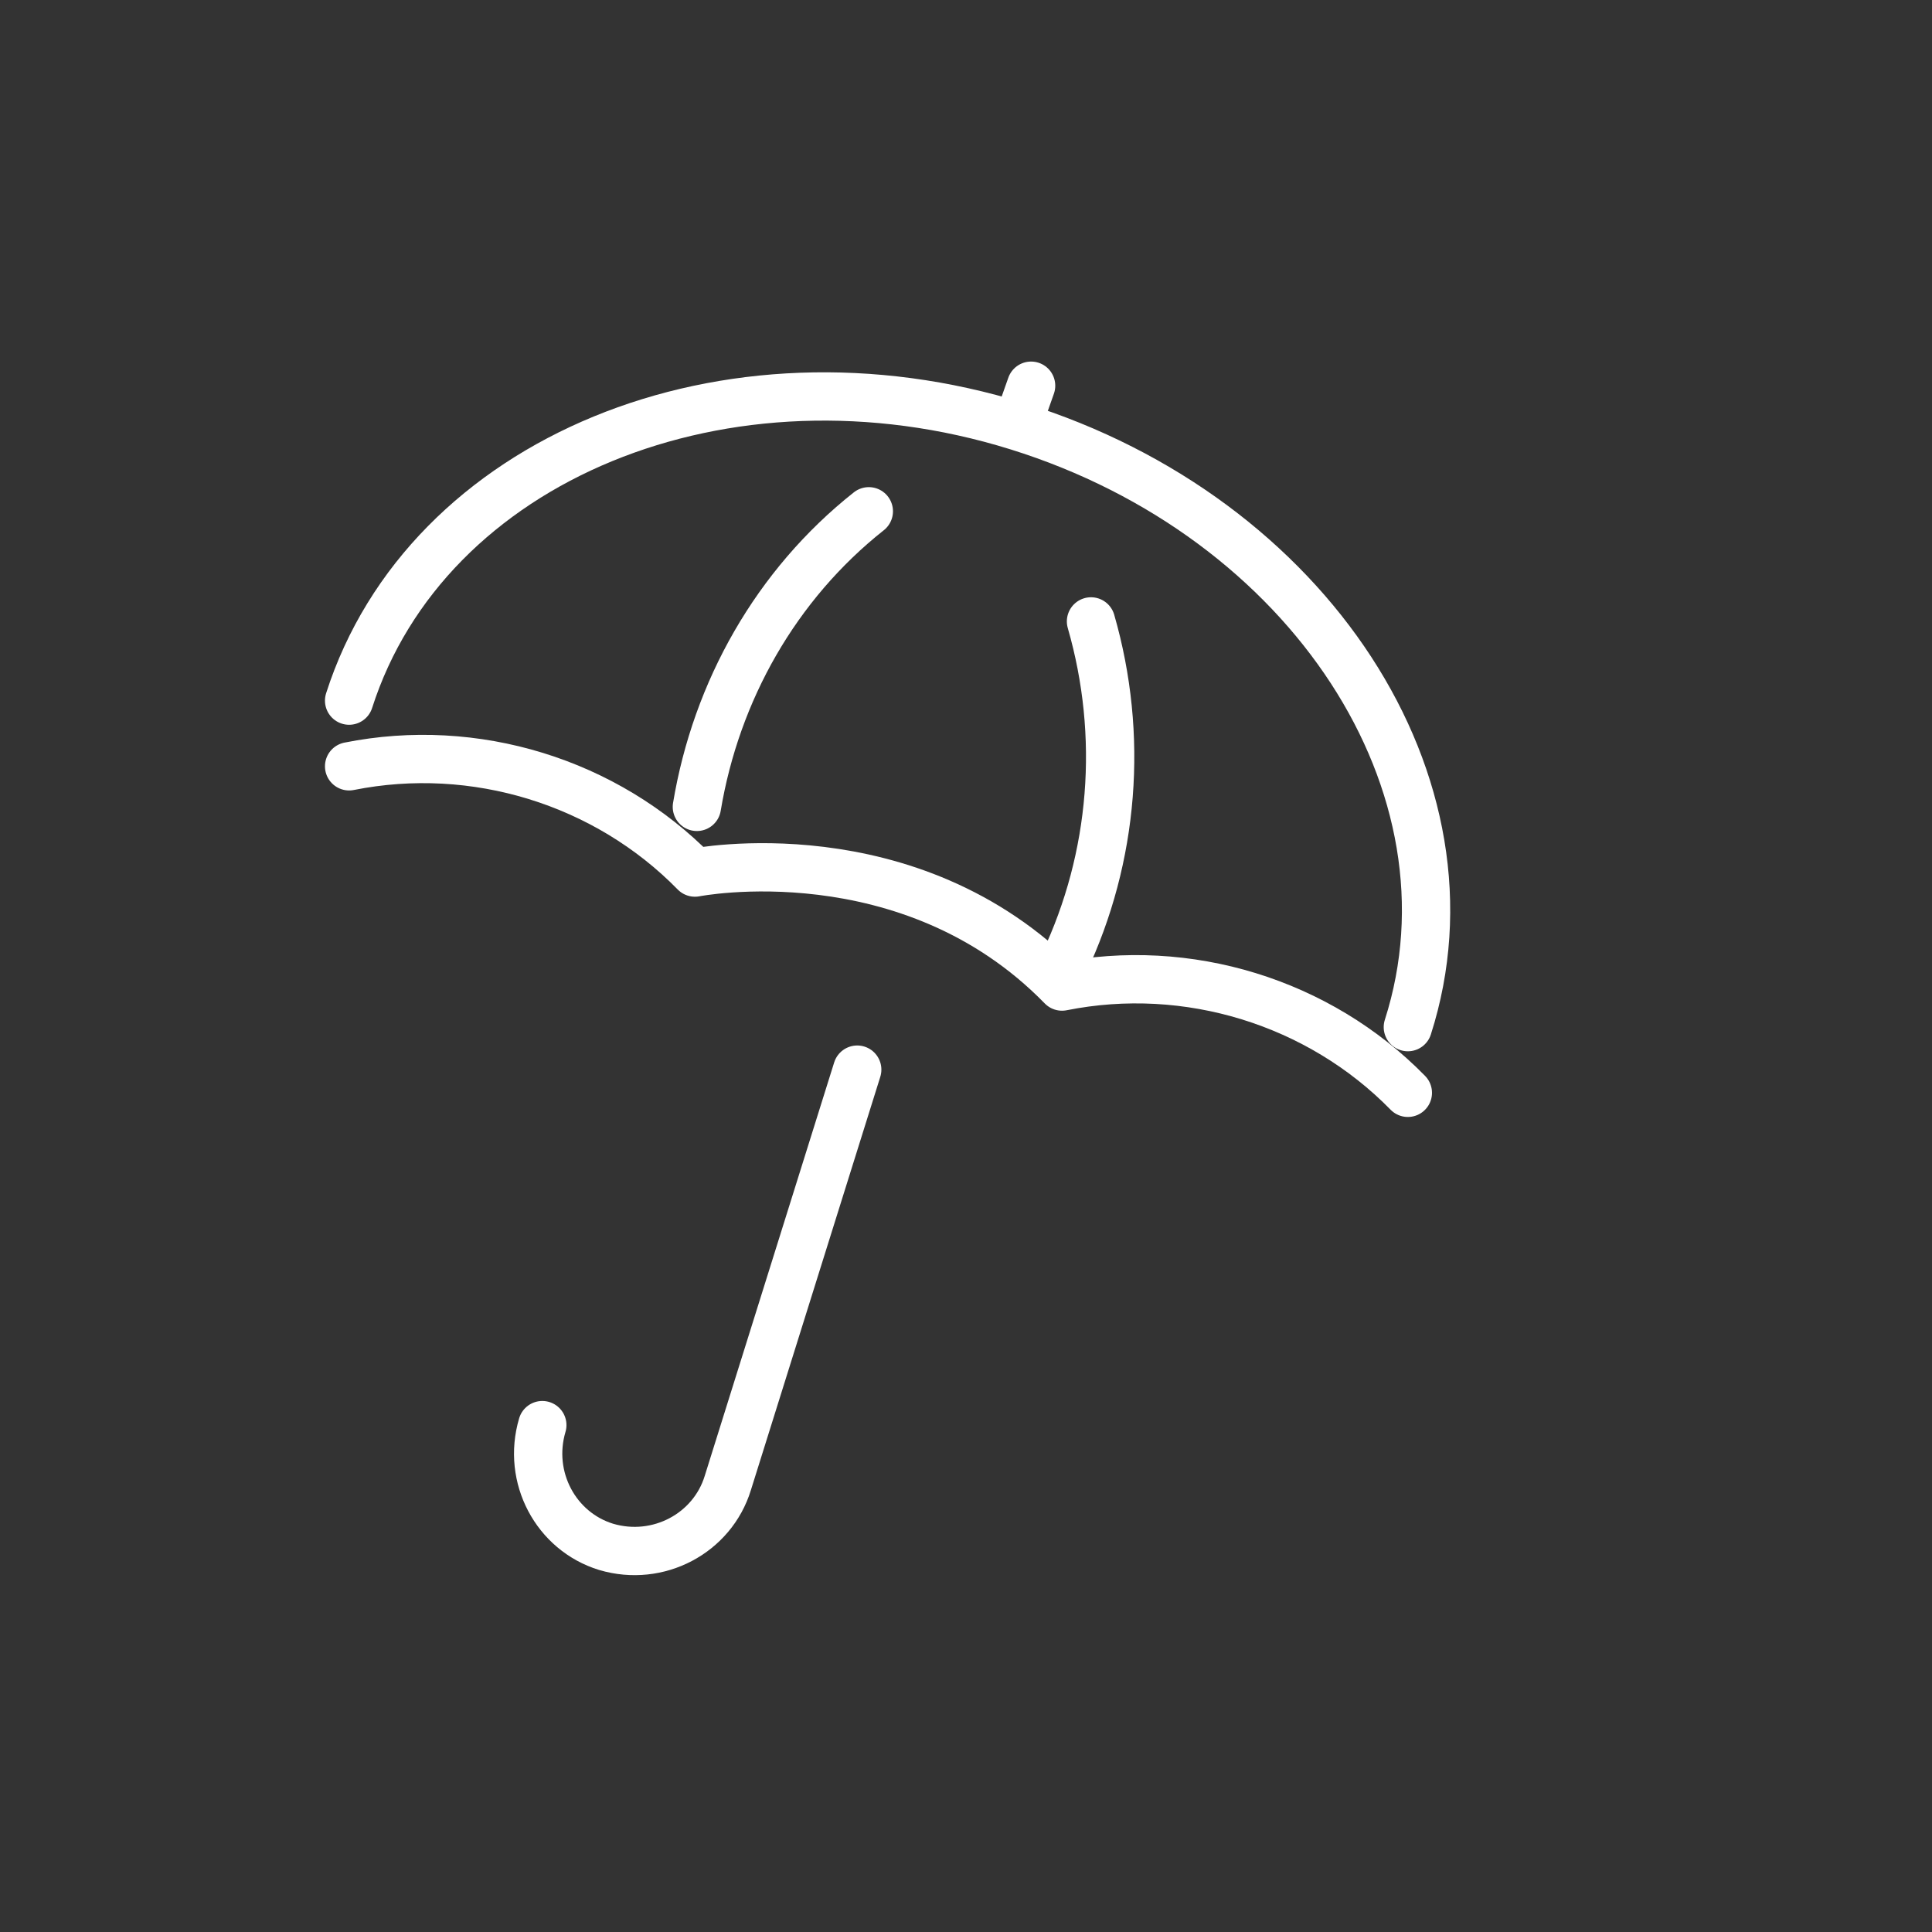
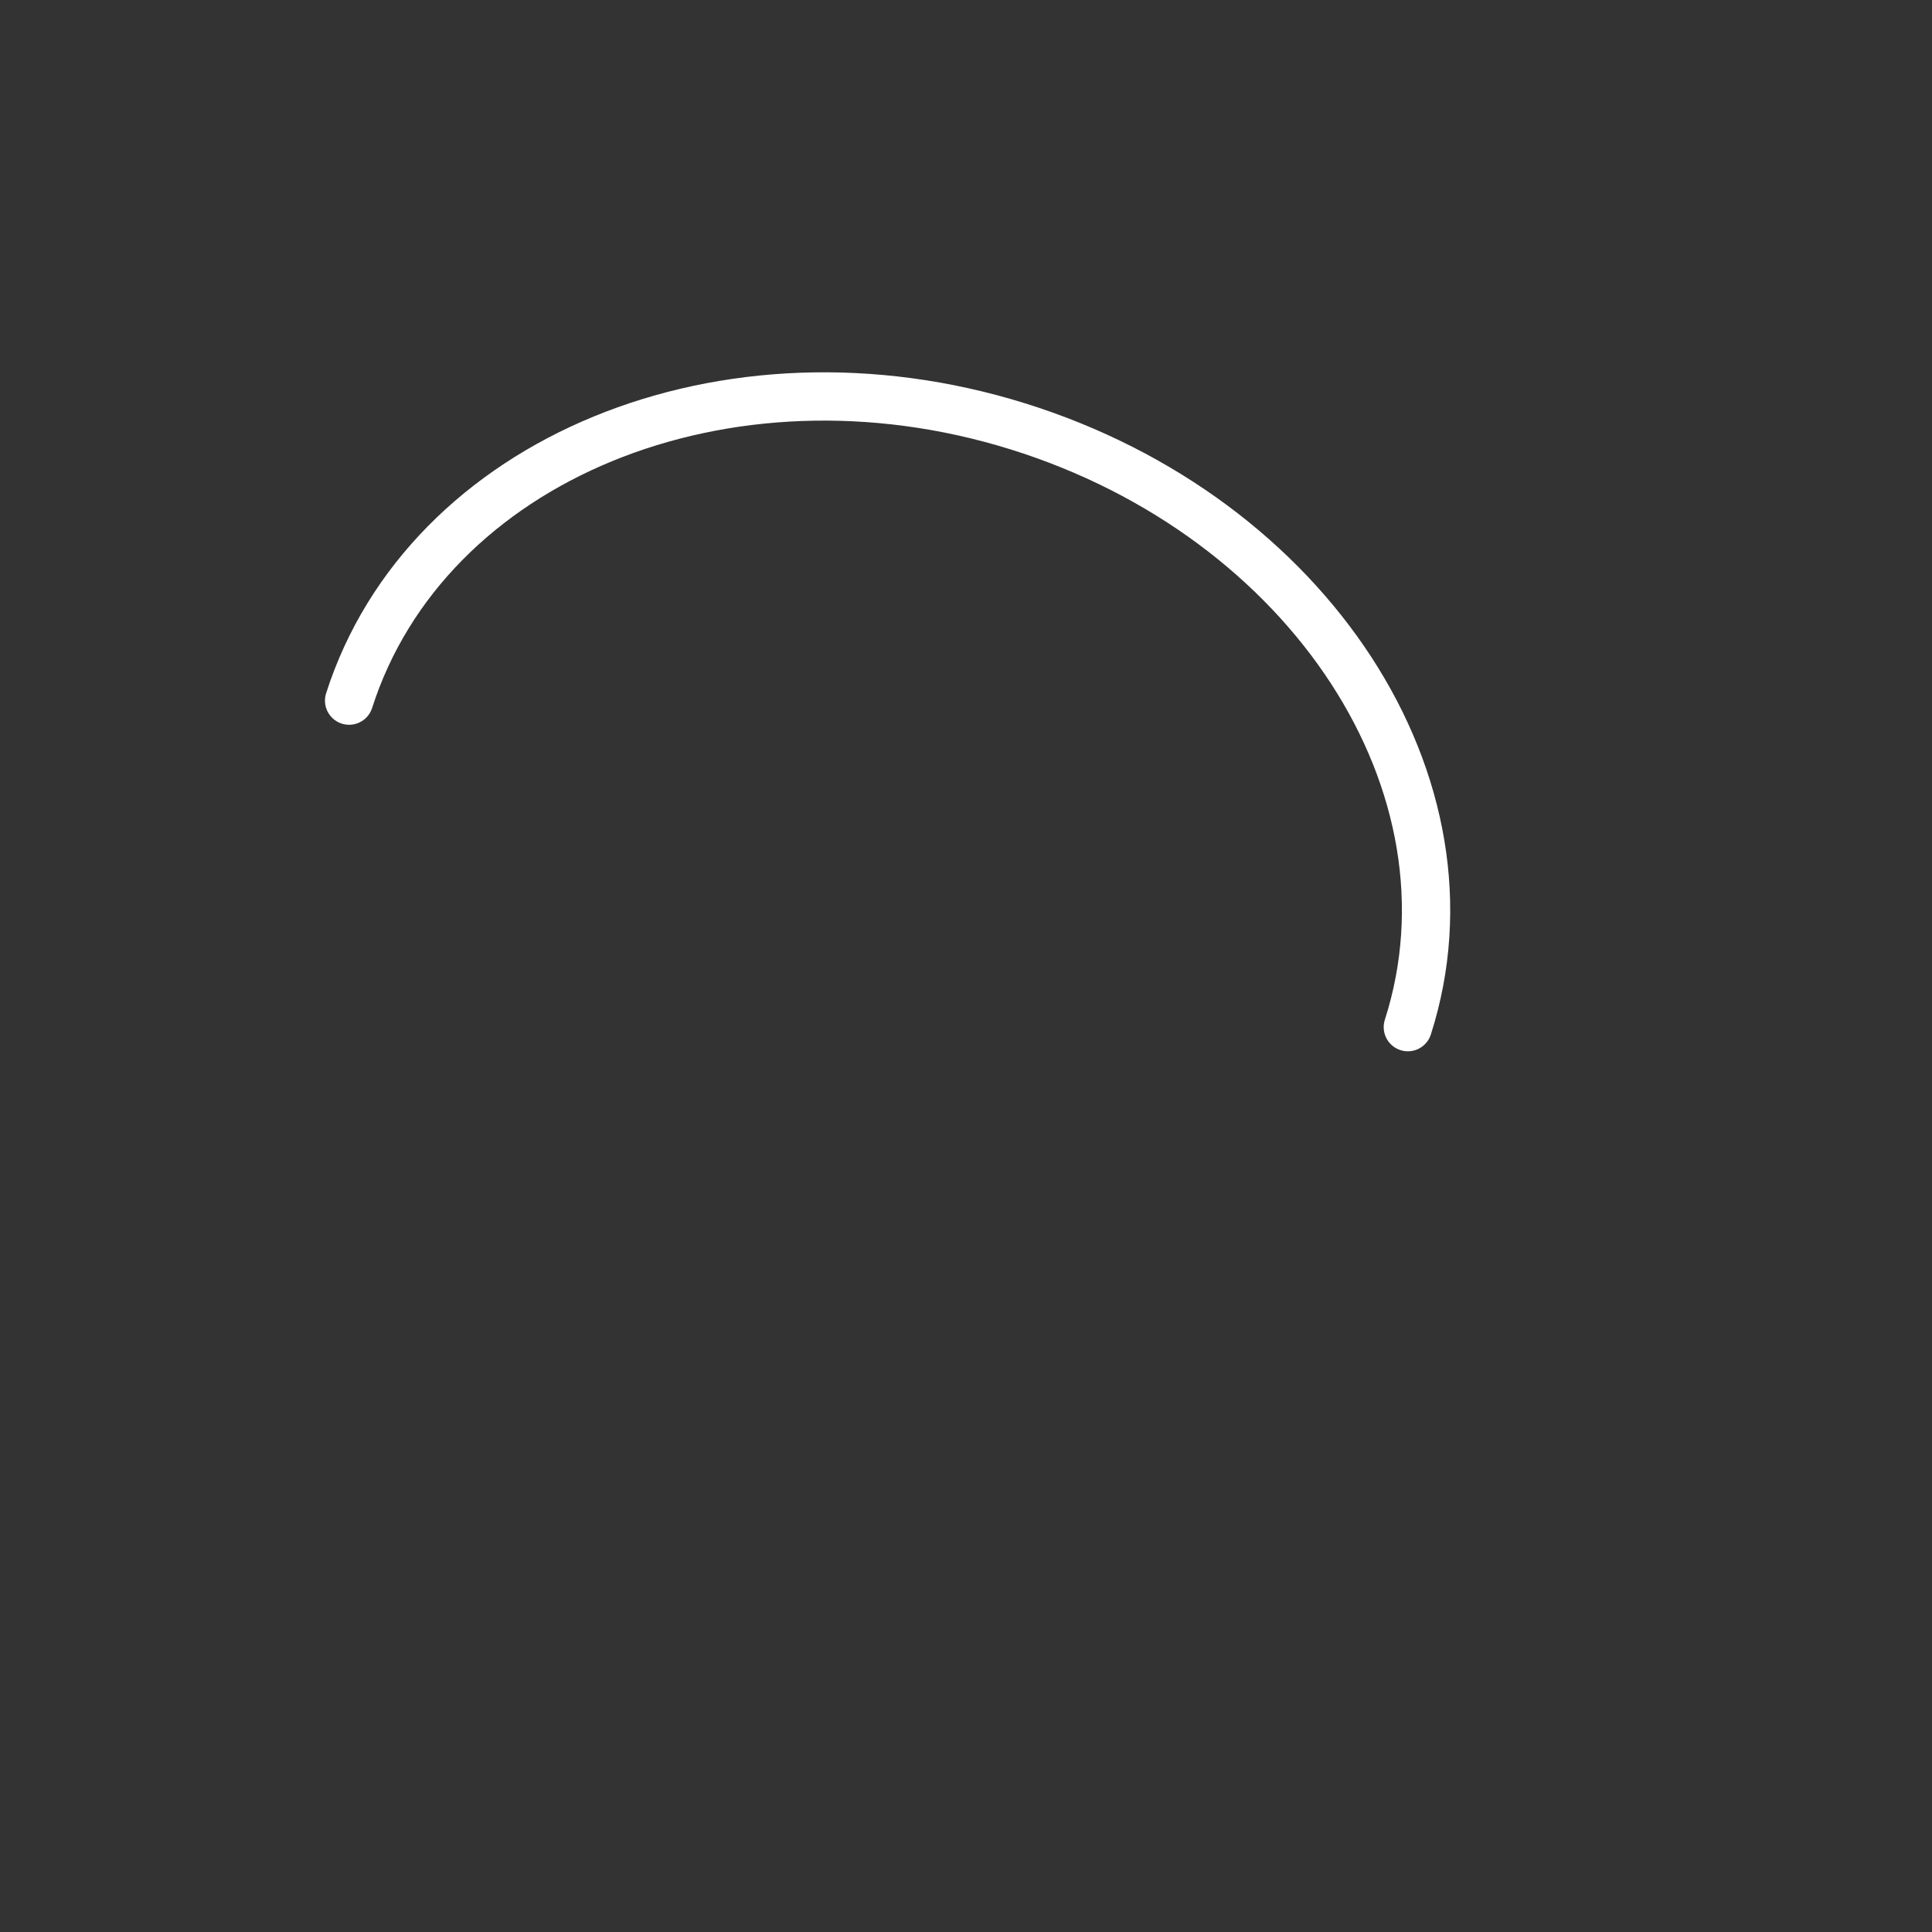
<svg xmlns="http://www.w3.org/2000/svg" version="1.1" id="Capa_1" x="0px" y="0px" viewBox="0 0 100 100" style="enable-background:new 0 0 100 100;" xml:space="preserve">
  <rect x="0" y="0" width="100" height="100" fill="#333333" stroke="none" />
  <style type="text/css">
	.st0{fill:none;stroke:#FFFFFF;stroke-width:2.5;stroke-linecap:round;stroke-linejoin:round;}
</style>
  <g transform="translate(1.57 1.564)">
-     <line class="st0" x1="51.8" y1="18.4" x2="51.2" y2="20.1" />
-     <path class="st0" d="M16.5,38.1c6.5-1.3,13.3,0.8,17.9,5.5c0,0,11.1-2.2,19,5.9c6.5-1.3,13.3,0.8,17.9,5.5" />
-     <path class="st0" d="M43.4,24.9c-4.8,3.8-7.9,9.3-8.9,15.3" />
-     <path class="st0" d="M54.9,30.6c1.7,5.9,1.2,12.2-1.4,17.7" />
    <path class="st0" d="M16.5,34.7c4-12.5,19.5-18.9,34.6-14.2s24.2,18.6,20.2,31.1" />
-     <path class="st0" d="M26.5,72.2c-0.8,2.7,0.7,5.5,3.3,6.3l0,0c2.7,0.8,5.5-0.7,6.3-3.3l6.7-21.4" />
  </g>
</svg>